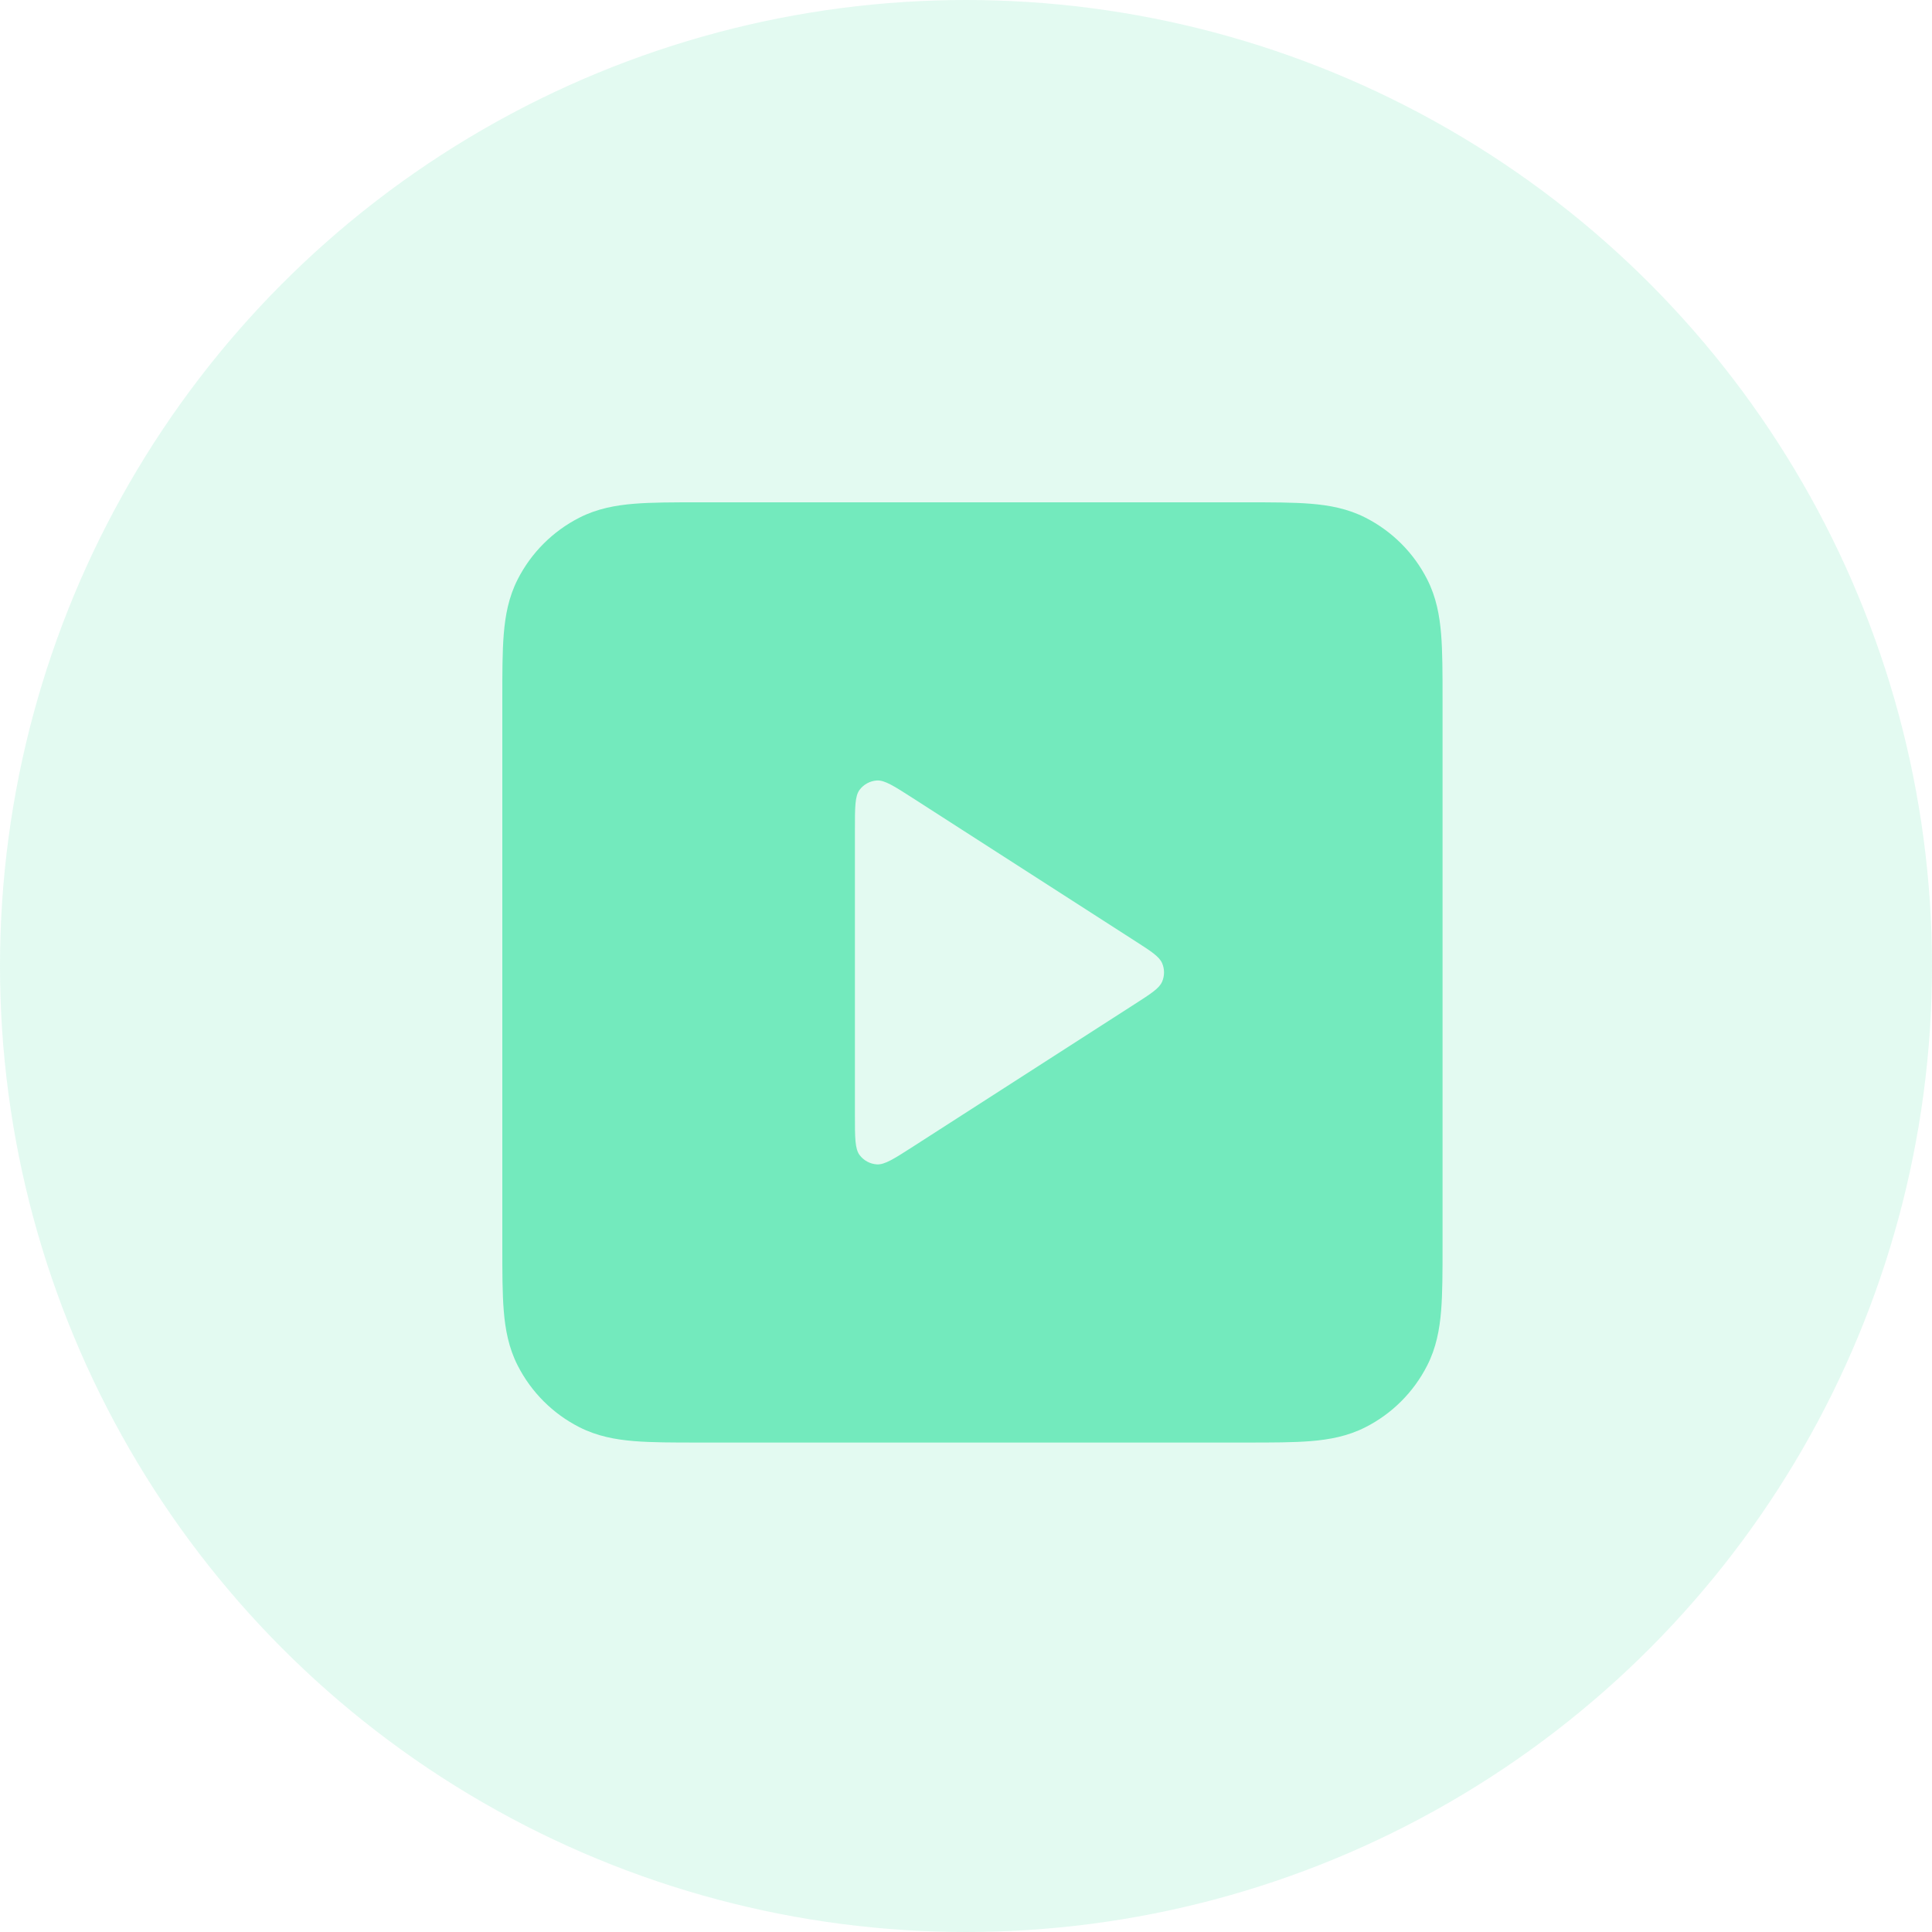
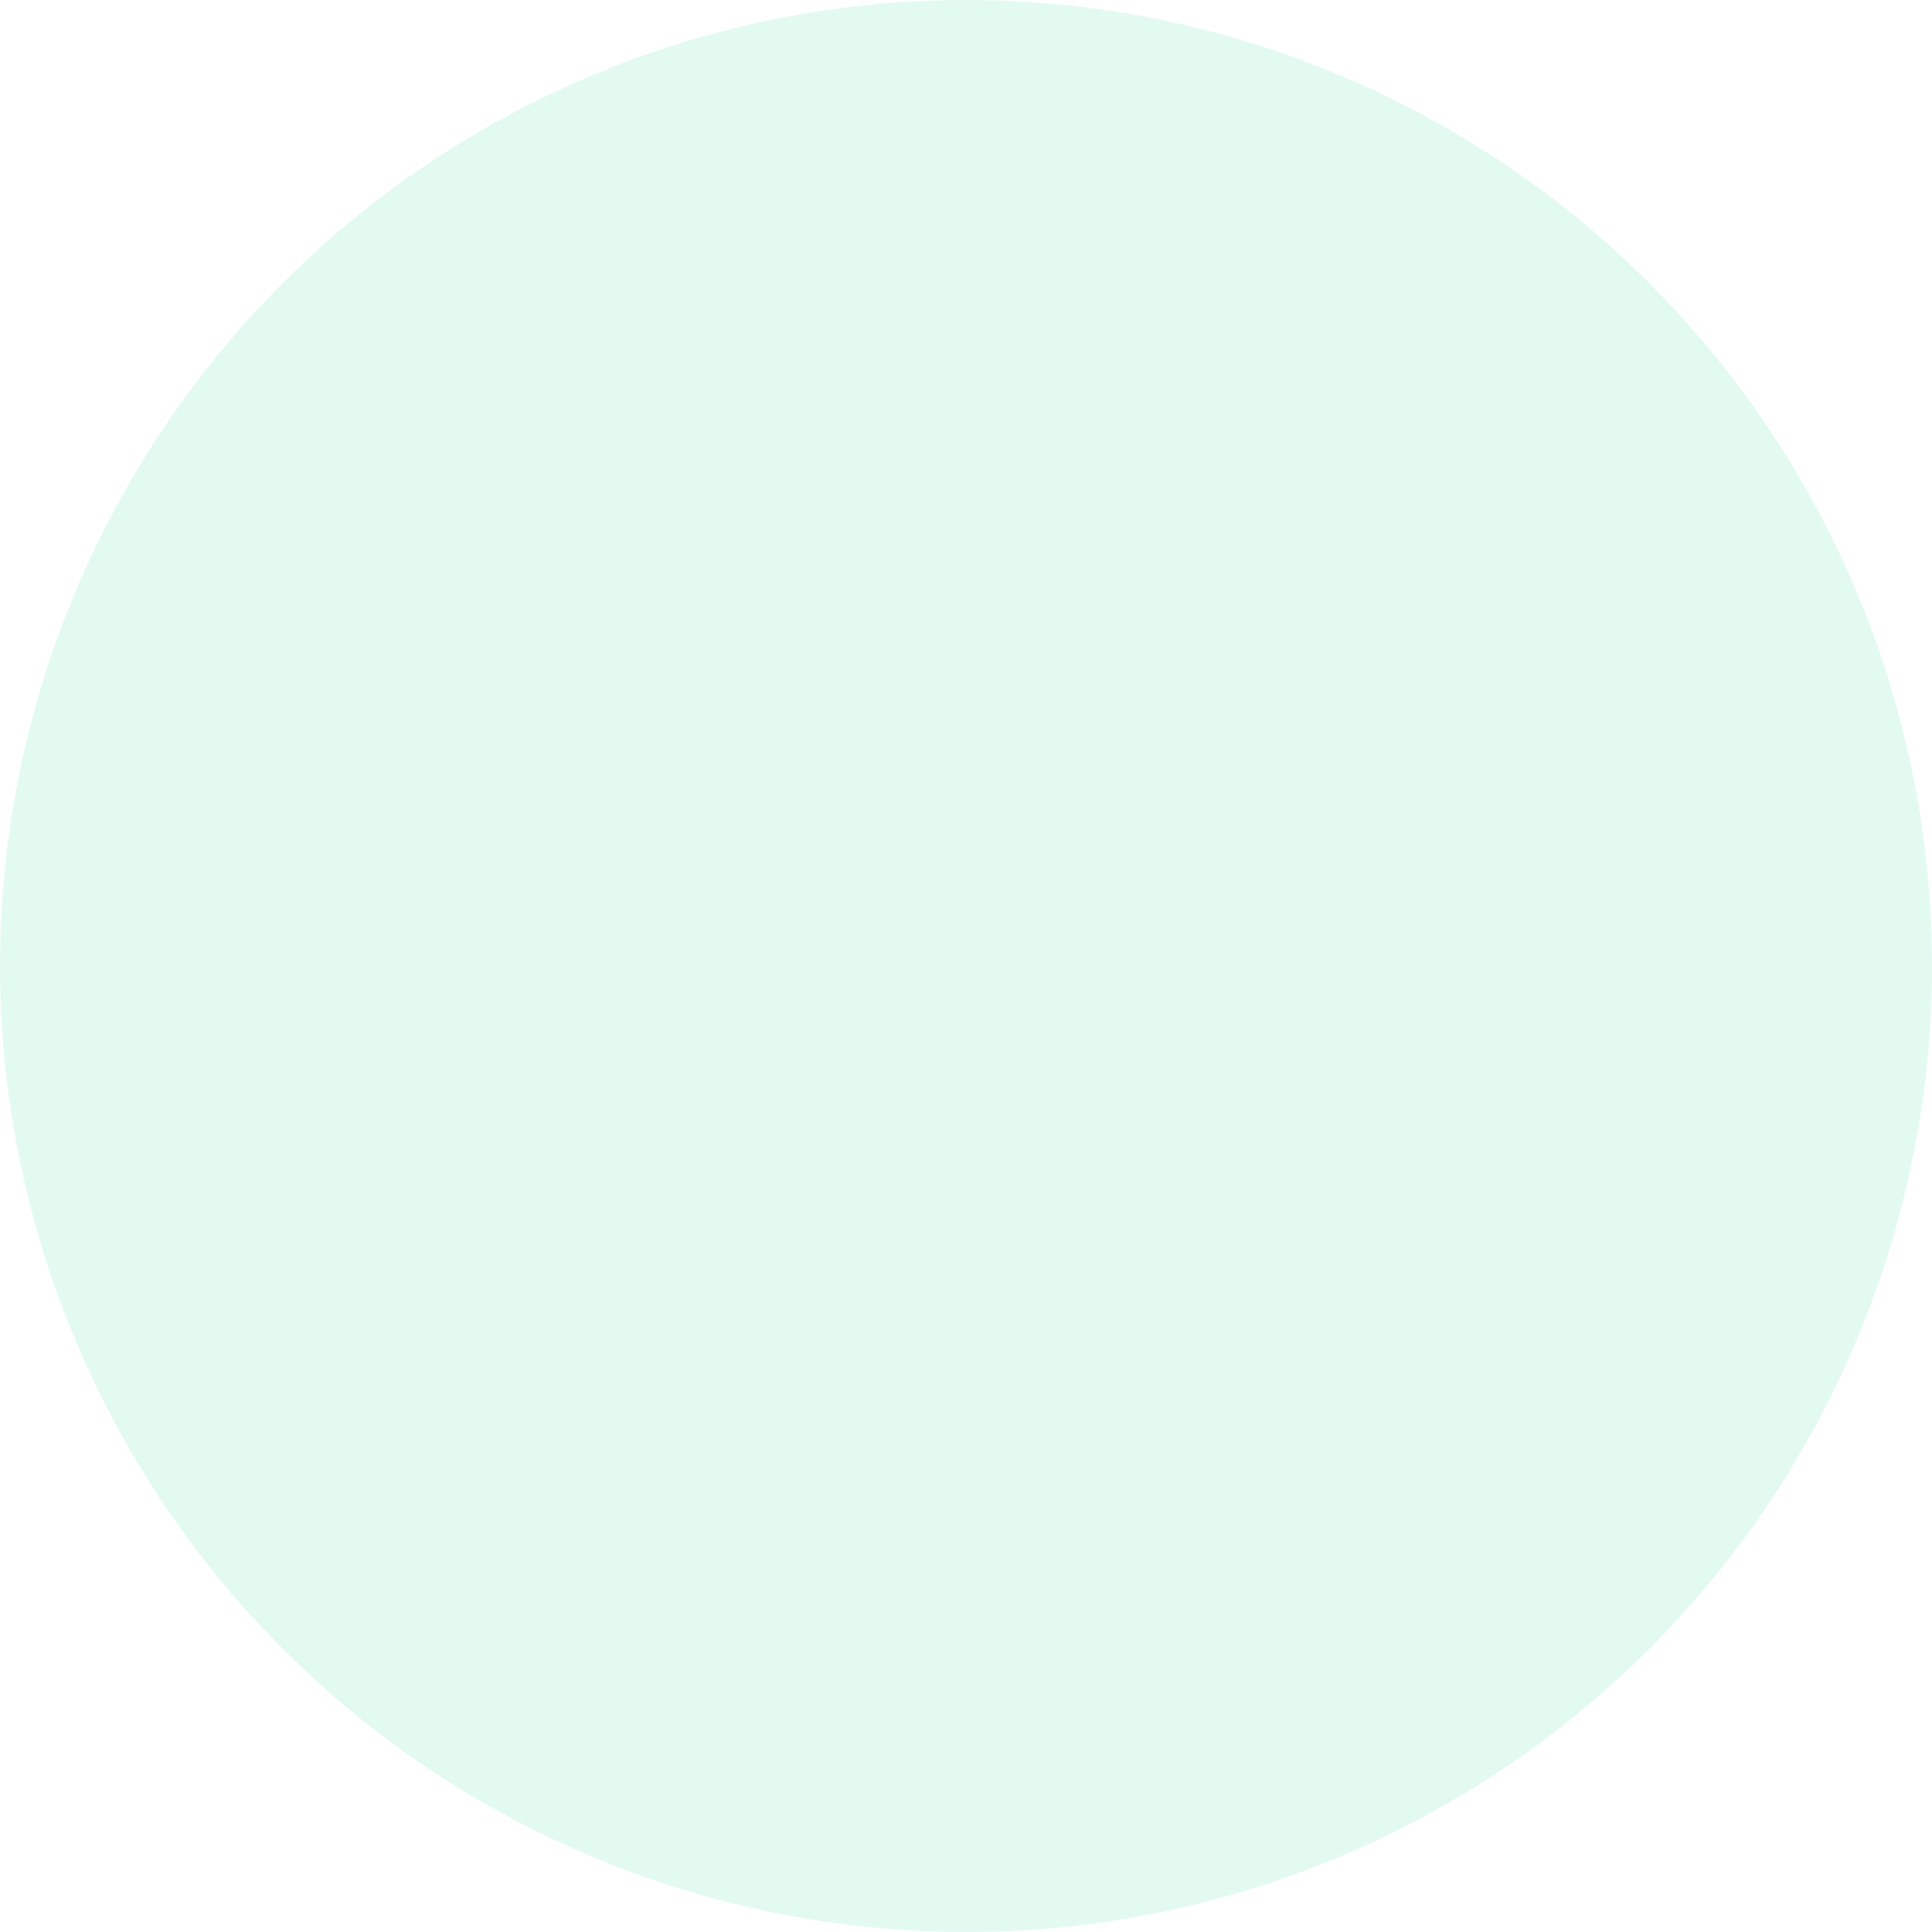
<svg xmlns="http://www.w3.org/2000/svg" width="50" height="50" viewBox="0 0 50 50" fill="none">
  <circle cx="25" cy="25" r="25" fill="#73EABD" fill-opacity="0.2" />
-   <path fill-rule="evenodd" clip-rule="evenodd" d="M32.27 13H18.063C17.422 13 16.868 13 16.413 13.037C15.932 13.076 15.453 13.163 14.993 13.398C14.306 13.748 13.748 14.306 13.398 14.993C13.163 15.453 13.076 15.932 13.037 16.413C13 16.868 13 17.422 13 18.063V32.27C13 32.912 13 33.465 13.037 33.921C13.076 34.402 13.163 34.88 13.398 35.34C13.748 36.027 14.306 36.586 14.993 36.935C15.453 37.17 15.932 37.257 16.413 37.296C16.868 37.333 17.422 37.333 18.063 37.333H32.27C32.912 37.333 33.465 37.333 33.921 37.296C34.402 37.257 34.88 37.17 35.34 36.935C36.027 36.586 36.586 36.027 36.935 35.34C37.17 34.88 37.257 34.402 37.296 33.921C37.333 33.465 37.333 32.912 37.333 32.27V18.063C37.333 17.422 37.333 16.868 37.296 16.413C37.257 15.932 37.17 15.453 36.935 14.993C36.586 14.306 36.027 13.748 35.34 13.398C34.88 13.163 34.402 13.076 33.921 13.037C33.465 13 32.912 13 32.27 13ZM22.246 20.441C22.125 20.603 22.125 20.894 22.125 21.474V28.859C22.125 29.439 22.125 29.73 22.246 29.892C22.352 30.033 22.514 30.122 22.69 30.134C22.892 30.148 23.136 29.991 23.625 29.677L29.368 25.985C29.792 25.713 30.004 25.577 30.077 25.403C30.141 25.252 30.141 25.081 30.077 24.93C30.004 24.756 29.792 24.62 29.368 24.348L23.625 20.656C23.136 20.342 22.892 20.185 22.69 20.199C22.514 20.212 22.352 20.3 22.246 20.441Z" fill="#73EABD" />
</svg>